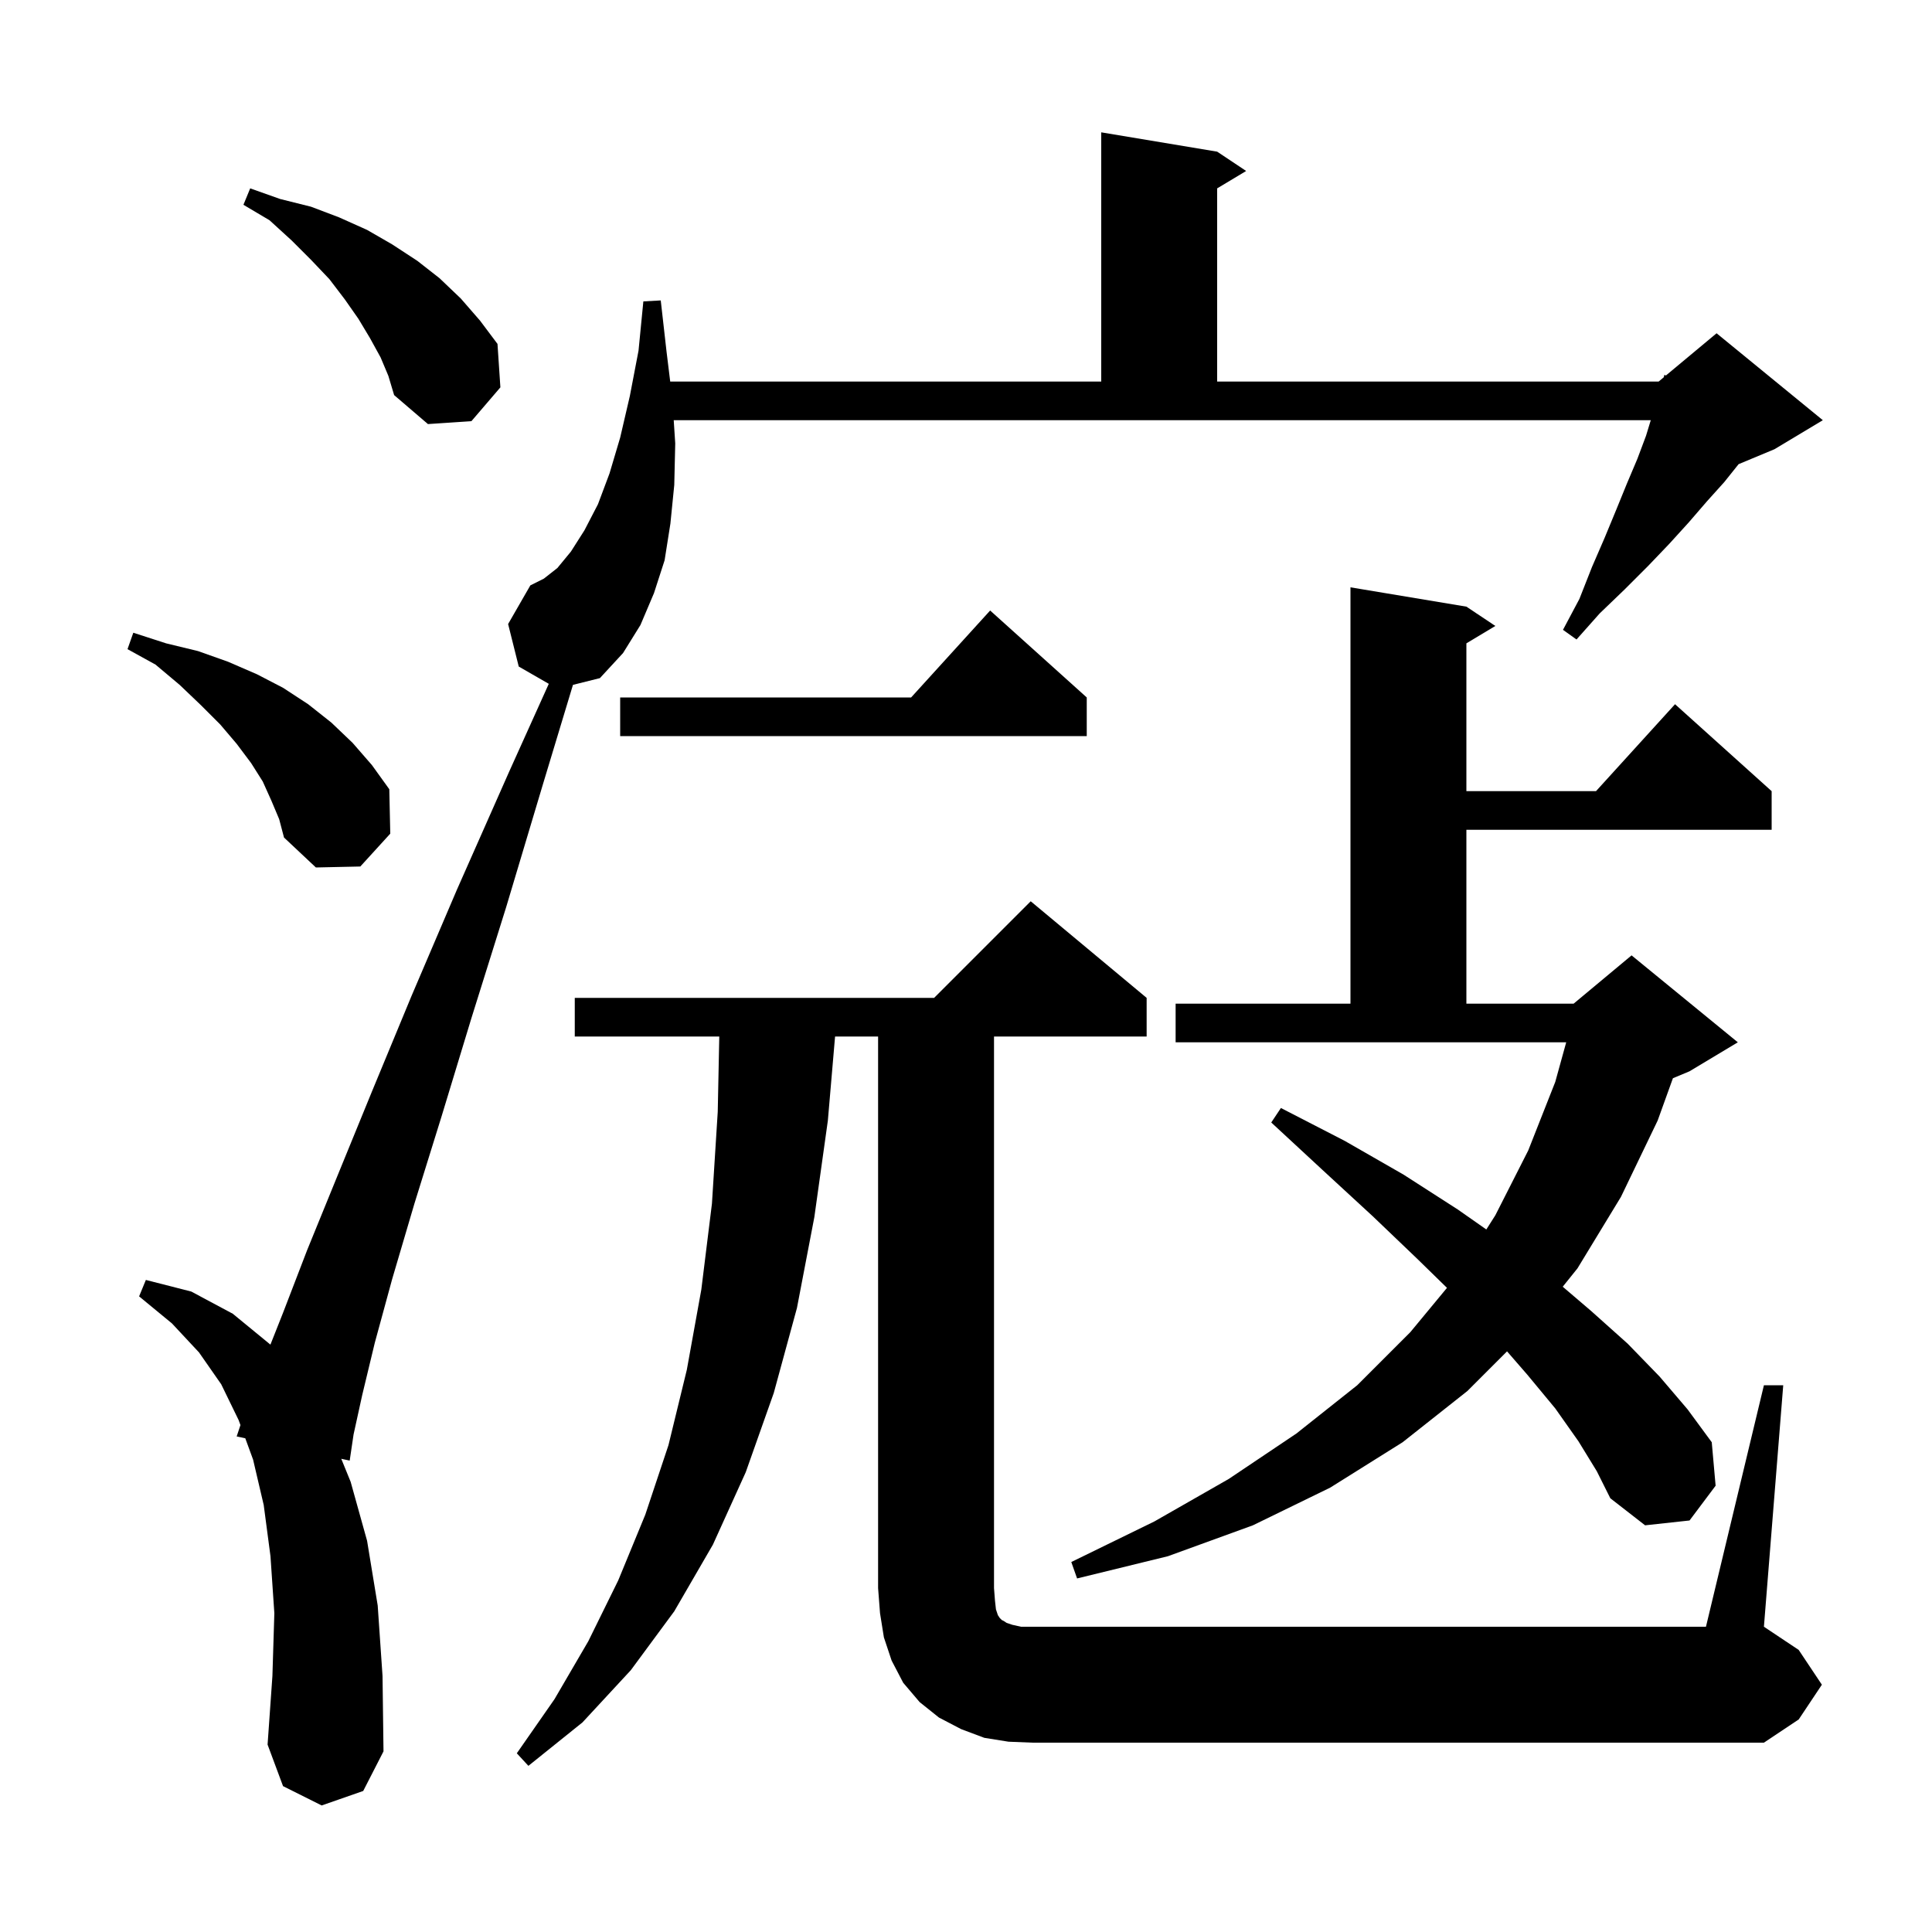
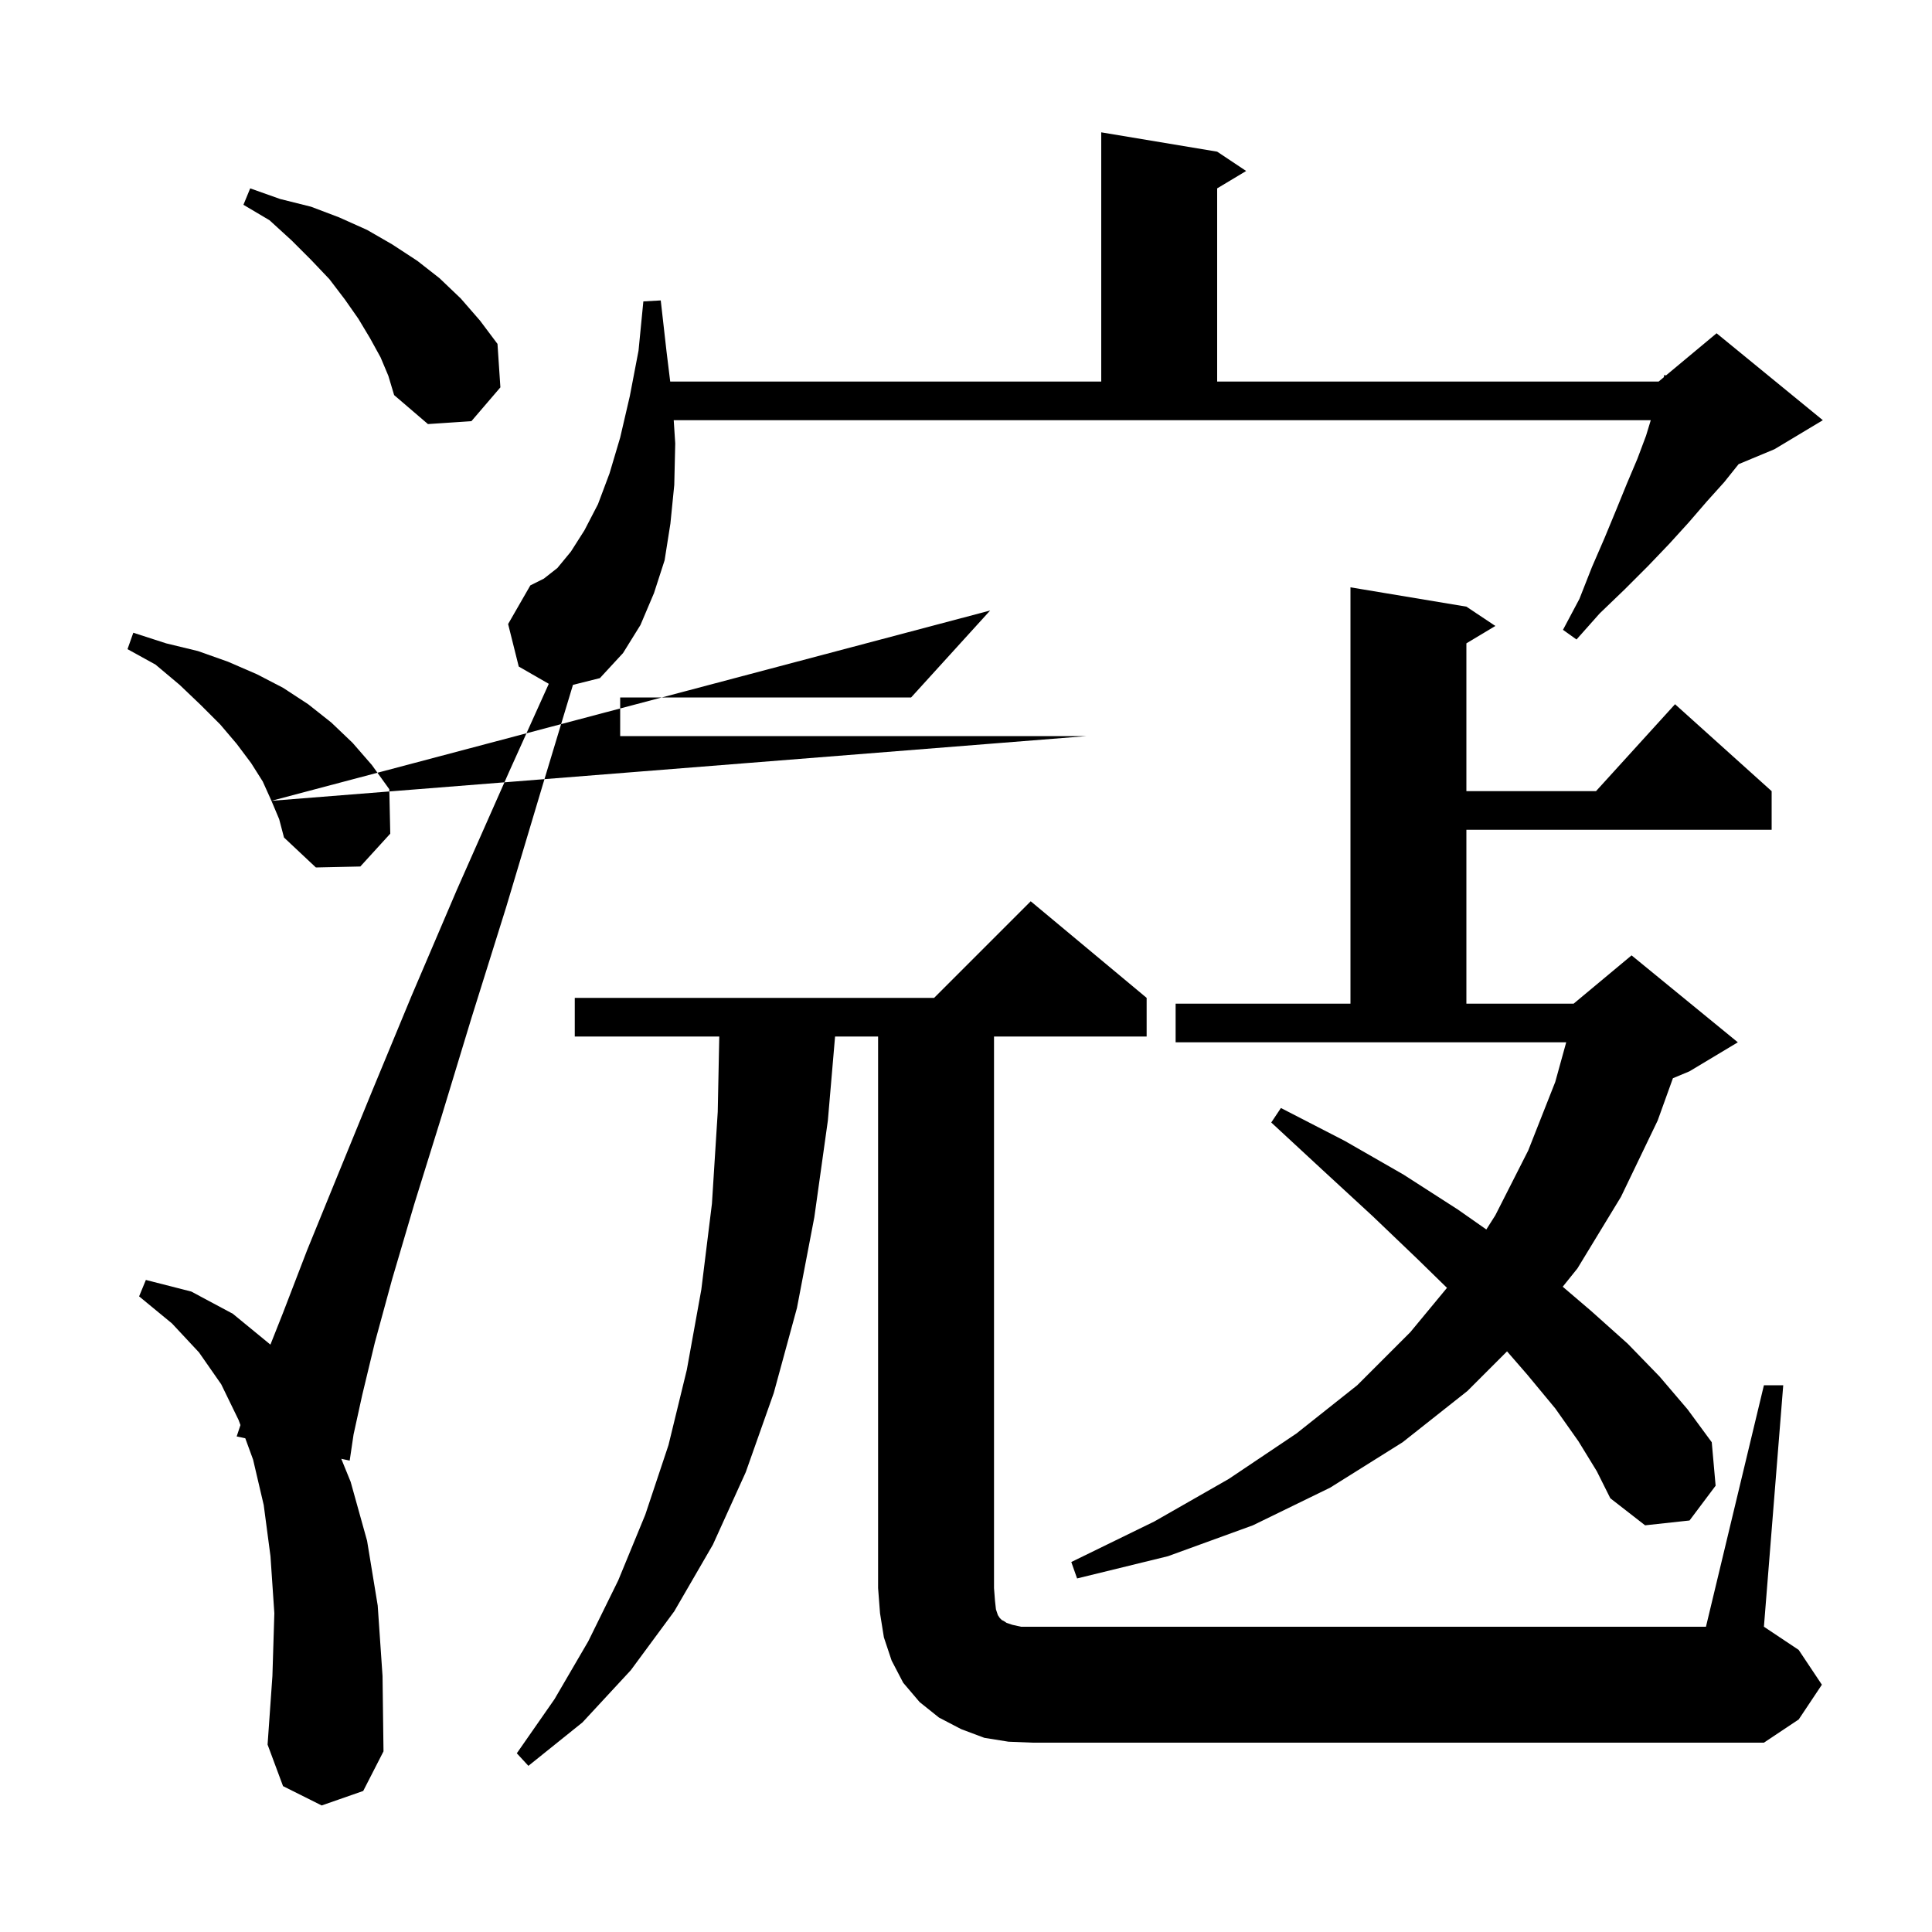
<svg xmlns="http://www.w3.org/2000/svg" version="1.1" baseProfile="full" viewBox="0 0 200 200" width="200" height="200">
  <g fill="black">
-     <path d="M 56.2 81.2 L 52.4 93.9 L 48.8 105.4 L 45.7 115.6 L 42.9 124.6 L 40.6 132.4 L 38.8 139.0 L 37.5 144.4 L 36.6 148.5 L 36.2 151.2 L 35.328 151.014 L 36.3 153.4 L 38.0 159.5 L 39.1 166.2 L 39.6 173.5 L 39.7 181.3 L 37.6 185.4 L 33.3 186.9 L 29.3 184.9 L 27.7 180.6 L 28.2 173.5 L 28.4 167.0 L 28.0 161.1 L 27.3 155.8 L 26.2 151.1 L 25.392 148.891 L 24.5 148.7 L 24.892 147.524 L 24.7 147.0 L 22.9 143.3 L 20.6 140.0 L 17.8 137.0 L 14.4 134.2 L 15.1 132.5 L 19.8 133.7 L 24.1 136.0 L 27.994 139.195 L 29.3 135.9 L 31.8 129.4 L 34.9 121.8 L 38.5 113.0 L 42.6 103.1 L 47.3 92.1 L 52.7 79.9 L 56.81 70.789 L 53.7 69.0 L 52.6 64.6 L 54.9 60.6 L 56.3 59.9 L 57.7 58.8 L 59.1 57.1 L 60.5 54.9 L 61.9 52.2 L 63.1 49.0 L 64.2 45.3 L 65.2 41.0 L 66.1 36.3 L 66.6 31.2 L 68.4 31.1 L 69.0 36.4 L 69.38 39.5 L 114.0 39.5 L 114.0 13.7 L 126.0 15.7 L 129.0 17.7 L 126.0 19.5 L 126.0 39.5 L 171.7 39.5 L 172.233 39.056 L 172.3 38.8 L 172.45 38.875 L 177.7 34.5 L 188.7 43.5 L 183.7 46.5 L 179.98 48.05 L 178.5 49.9 L 176.7 51.9 L 174.8 54.1 L 172.8 56.3 L 170.6 58.6 L 168.2 61.0 L 165.6 63.5 L 163.2 66.2 L 161.8 65.2 L 163.5 62.0 L 164.8 58.7 L 166.1 55.7 L 167.3 52.8 L 168.4 50.1 L 169.5 47.5 L 170.4 45.1 L 170.887 43.5 L 69.743 43.5 L 69.9 45.9 L 69.8 50.2 L 69.4 54.2 L 68.8 58.0 L 67.7 61.4 L 66.3 64.7 L 64.5 67.6 L 62.1 70.2 L 59.313 70.897 Z M 104.4 180.3 L 101.9 179.9 L 99.5 179.0 L 97.2 177.8 L 95.2 176.2 L 93.5 174.2 L 92.3 171.9 L 91.5 169.5 L 91.1 167.0 L 90.9 164.4 L 90.9 107.3 L 86.446 107.3 L 85.7 116.0 L 84.3 126.0 L 82.5 135.4 L 80.1 144.2 L 77.2 152.4 L 73.8 159.9 L 69.8 166.8 L 65.3 172.9 L 60.3 178.3 L 54.7 182.8 L 53.5 181.5 L 57.4 175.9 L 60.9 169.9 L 64.0 163.6 L 66.8 156.8 L 69.2 149.6 L 71.1 141.8 L 72.6 133.5 L 73.7 124.6 L 74.3 115.1 L 74.459 107.3 L 59.5 107.3 L 59.5 103.3 L 96.7 103.3 L 106.7 93.3 L 118.7 103.3 L 118.7 107.3 L 102.9 107.3 L 102.9 164.4 L 103.0 165.7 L 103.1 166.6 L 103.3 167.2 L 103.5 167.5 L 103.7 167.7 L 103.9 167.8 L 104.2 168.0 L 104.8 168.2 L 105.7 168.4 L 176.6 168.4 L 182.6 143.4 L 184.6 143.4 L 182.6 168.4 L 186.2 170.8 L 188.6 174.4 L 186.2 178.0 L 182.6 180.4 L 106.9 180.4 Z M 163.4 149.2 L 161.0 145.8 L 158.1 142.3 L 156.008 139.892 L 151.9 144.0 L 145.2 149.3 L 137.7 154.0 L 129.7 157.9 L 120.9 161.1 L 111.5 163.4 L 110.9 161.7 L 119.5 157.5 L 127.2 153.1 L 134.2 148.4 L 140.5 143.4 L 146.0 137.9 L 149.791 133.319 L 146.7 130.3 L 142.1 125.9 L 137.0 121.2 L 131.6 116.2 L 132.6 114.7 L 139.2 118.1 L 145.3 121.6 L 150.9 125.2 L 153.864 127.275 L 154.8 125.8 L 158.2 119.1 L 161.0 112.0 L 162.133 107.9 L 121.7 107.9 L 121.7 103.9 L 139.8 103.9 L 139.8 60.8 L 151.8 62.8 L 154.8 64.8 L 151.8 66.6 L 151.8 81.9 L 165.218 81.9 L 173.4 72.9 L 183.4 81.9 L 183.4 85.9 L 151.8 85.9 L 151.8 103.9 L 162.9 103.9 L 168.9 98.9 L 179.9 107.9 L 174.9 110.9 L 173.18 111.617 L 171.6 116.0 L 167.8 123.9 L 163.3 131.3 L 161.773 133.201 L 164.7 135.7 L 168.5 139.1 L 171.8 142.5 L 174.7 145.9 L 177.2 149.3 L 177.6 153.8 L 174.9 157.4 L 170.3 157.9 L 166.7 155.1 L 165.3 152.3 Z M 28.1 82.9 L 27.2 80.9 L 26.0 79.0 L 24.5 77.0 L 22.8 75.0 L 20.8 73.0 L 18.6 70.9 L 16.1 68.8 L 13.2 67.2 L 13.8 65.5 L 17.2 66.6 L 20.5 67.4 L 23.6 68.5 L 26.6 69.8 L 29.3 71.2 L 31.9 72.9 L 34.3 74.8 L 36.5 76.9 L 38.5 79.2 L 40.3 81.7 L 40.4 86.3 L 37.3 89.7 L 32.7 89.8 L 29.4 86.7 L 28.9 84.8 Z M 112.5 72.2 L 112.5 76.2 L 64.2 76.2 L 64.2 72.2 L 94.318 72.2 L 102.5 63.2 Z M 39.4 37.0 L 38.3 35.0 L 37.1 33.0 L 35.7 31.0 L 34.1 28.9 L 32.2 26.9 L 30.2 24.9 L 27.9 22.8 L 25.2 21.2 L 25.9 19.5 L 29.0 20.6 L 32.2 21.4 L 35.1 22.5 L 38.0 23.8 L 40.6 25.3 L 43.2 27.0 L 45.5 28.8 L 47.7 30.9 L 49.7 33.2 L 51.5 35.6 L 51.8 40.1 L 48.8 43.6 L 44.3 43.9 L 40.8 40.9 L 40.2 38.9 Z " />
+     <path d="M 56.2 81.2 L 52.4 93.9 L 48.8 105.4 L 45.7 115.6 L 42.9 124.6 L 40.6 132.4 L 38.8 139.0 L 37.5 144.4 L 36.6 148.5 L 36.2 151.2 L 35.328 151.014 L 36.3 153.4 L 38.0 159.5 L 39.1 166.2 L 39.6 173.5 L 39.7 181.3 L 37.6 185.4 L 33.3 186.9 L 29.3 184.9 L 27.7 180.6 L 28.2 173.5 L 28.4 167.0 L 28.0 161.1 L 27.3 155.8 L 26.2 151.1 L 25.392 148.891 L 24.5 148.7 L 24.892 147.524 L 24.7 147.0 L 22.9 143.3 L 20.6 140.0 L 17.8 137.0 L 14.4 134.2 L 15.1 132.5 L 19.8 133.7 L 24.1 136.0 L 27.994 139.195 L 29.3 135.9 L 31.8 129.4 L 34.9 121.8 L 38.5 113.0 L 42.6 103.1 L 47.3 92.1 L 52.7 79.9 L 56.81 70.789 L 53.7 69.0 L 52.6 64.6 L 54.9 60.6 L 56.3 59.9 L 57.7 58.8 L 59.1 57.1 L 60.5 54.9 L 61.9 52.2 L 63.1 49.0 L 64.2 45.3 L 65.2 41.0 L 66.1 36.3 L 66.6 31.2 L 68.4 31.1 L 69.0 36.4 L 69.38 39.5 L 114.0 39.5 L 114.0 13.7 L 126.0 15.7 L 129.0 17.7 L 126.0 19.5 L 126.0 39.5 L 171.7 39.5 L 172.233 39.056 L 172.3 38.8 L 172.45 38.875 L 177.7 34.5 L 188.7 43.5 L 183.7 46.5 L 179.98 48.05 L 178.5 49.9 L 176.7 51.9 L 174.8 54.1 L 172.8 56.3 L 170.6 58.6 L 168.2 61.0 L 165.6 63.5 L 163.2 66.2 L 161.8 65.2 L 163.5 62.0 L 164.8 58.7 L 166.1 55.7 L 167.3 52.8 L 168.4 50.1 L 169.5 47.5 L 170.4 45.1 L 170.887 43.5 L 69.743 43.5 L 69.9 45.9 L 69.8 50.2 L 69.4 54.2 L 68.8 58.0 L 67.7 61.4 L 66.3 64.7 L 64.5 67.6 L 62.1 70.2 L 59.313 70.897 Z M 104.4 180.3 L 101.9 179.9 L 99.5 179.0 L 97.2 177.8 L 95.2 176.2 L 93.5 174.2 L 92.3 171.9 L 91.5 169.5 L 91.1 167.0 L 90.9 164.4 L 90.9 107.3 L 86.446 107.3 L 85.7 116.0 L 84.3 126.0 L 82.5 135.4 L 80.1 144.2 L 77.2 152.4 L 73.8 159.9 L 69.8 166.8 L 65.3 172.9 L 60.3 178.3 L 54.7 182.8 L 53.5 181.5 L 57.4 175.9 L 60.9 169.9 L 64.0 163.6 L 66.8 156.8 L 69.2 149.6 L 71.1 141.8 L 72.6 133.5 L 73.7 124.6 L 74.3 115.1 L 74.459 107.3 L 59.5 107.3 L 59.5 103.3 L 96.7 103.3 L 106.7 93.3 L 118.7 103.3 L 118.7 107.3 L 102.9 107.3 L 102.9 164.4 L 103.0 165.7 L 103.1 166.6 L 103.3 167.2 L 103.5 167.5 L 103.7 167.7 L 103.9 167.8 L 104.2 168.0 L 104.8 168.2 L 105.7 168.4 L 176.6 168.4 L 182.6 143.4 L 184.6 143.4 L 182.6 168.4 L 186.2 170.8 L 188.6 174.4 L 186.2 178.0 L 182.6 180.4 L 106.9 180.4 Z M 163.4 149.2 L 161.0 145.8 L 158.1 142.3 L 156.008 139.892 L 151.9 144.0 L 145.2 149.3 L 137.7 154.0 L 129.7 157.9 L 120.9 161.1 L 111.5 163.4 L 110.9 161.7 L 119.5 157.5 L 127.2 153.1 L 134.2 148.4 L 140.5 143.4 L 146.0 137.9 L 149.791 133.319 L 146.7 130.3 L 142.1 125.9 L 137.0 121.2 L 131.6 116.2 L 132.6 114.7 L 139.2 118.1 L 145.3 121.6 L 150.9 125.2 L 153.864 127.275 L 154.8 125.8 L 158.2 119.1 L 161.0 112.0 L 162.133 107.9 L 121.7 107.9 L 121.7 103.9 L 139.8 103.9 L 139.8 60.8 L 151.8 62.8 L 154.8 64.8 L 151.8 66.6 L 151.8 81.9 L 165.218 81.9 L 173.4 72.9 L 183.4 81.9 L 183.4 85.9 L 151.8 85.9 L 151.8 103.9 L 162.9 103.9 L 168.9 98.9 L 179.9 107.9 L 174.9 110.9 L 173.18 111.617 L 171.6 116.0 L 167.8 123.9 L 163.3 131.3 L 161.773 133.201 L 164.7 135.7 L 168.5 139.1 L 171.8 142.5 L 174.7 145.9 L 177.2 149.3 L 177.6 153.8 L 174.9 157.4 L 170.3 157.9 L 166.7 155.1 L 165.3 152.3 Z M 28.1 82.9 L 27.2 80.9 L 26.0 79.0 L 24.5 77.0 L 22.8 75.0 L 20.8 73.0 L 18.6 70.9 L 16.1 68.8 L 13.2 67.2 L 13.8 65.5 L 17.2 66.6 L 20.5 67.4 L 23.6 68.5 L 26.6 69.8 L 29.3 71.2 L 31.9 72.9 L 34.3 74.8 L 36.5 76.9 L 38.5 79.2 L 40.3 81.7 L 40.4 86.3 L 37.3 89.7 L 32.7 89.8 L 29.4 86.7 L 28.9 84.8 Z L 112.5 76.2 L 64.2 76.2 L 64.2 72.2 L 94.318 72.2 L 102.5 63.2 Z M 39.4 37.0 L 38.3 35.0 L 37.1 33.0 L 35.7 31.0 L 34.1 28.9 L 32.2 26.9 L 30.2 24.9 L 27.9 22.8 L 25.2 21.2 L 25.9 19.5 L 29.0 20.6 L 32.2 21.4 L 35.1 22.5 L 38.0 23.8 L 40.6 25.3 L 43.2 27.0 L 45.5 28.8 L 47.7 30.9 L 49.7 33.2 L 51.5 35.6 L 51.8 40.1 L 48.8 43.6 L 44.3 43.9 L 40.8 40.9 L 40.2 38.9 Z " />
  </g>
</svg>